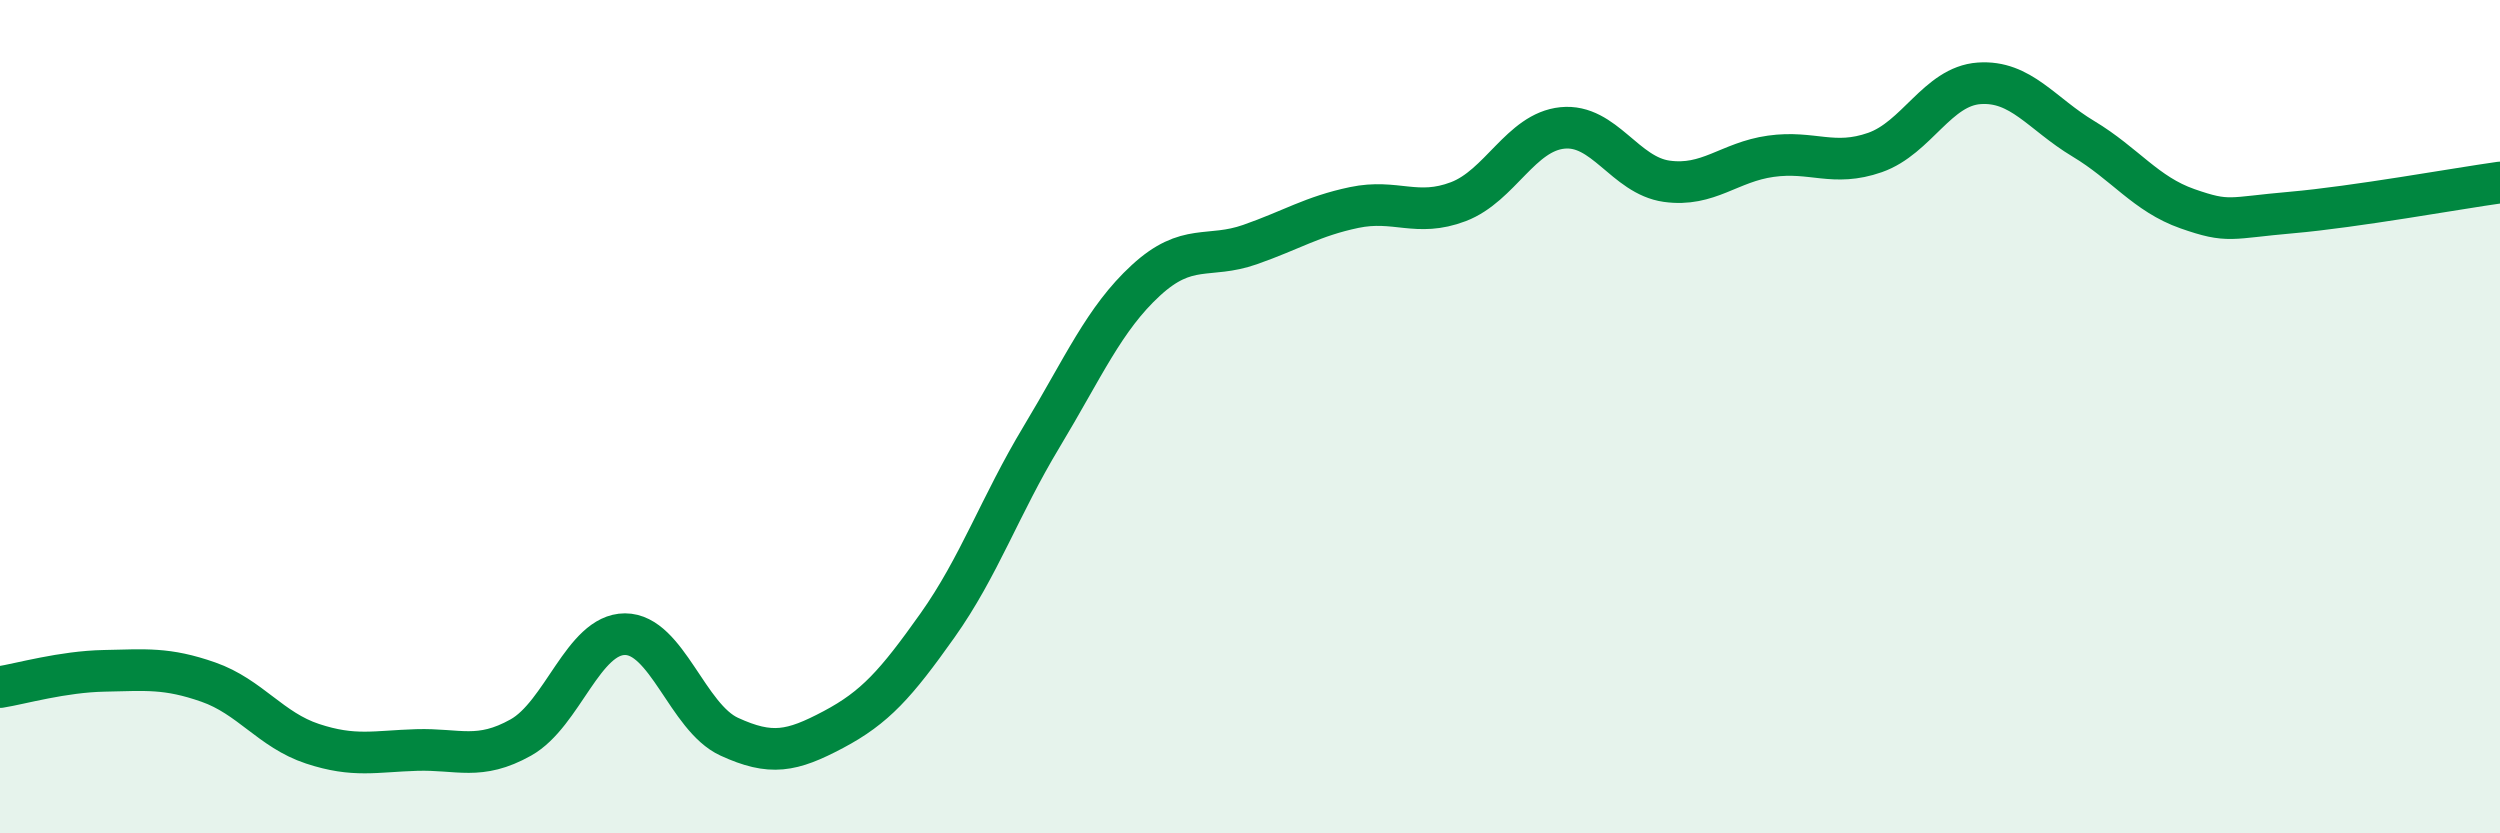
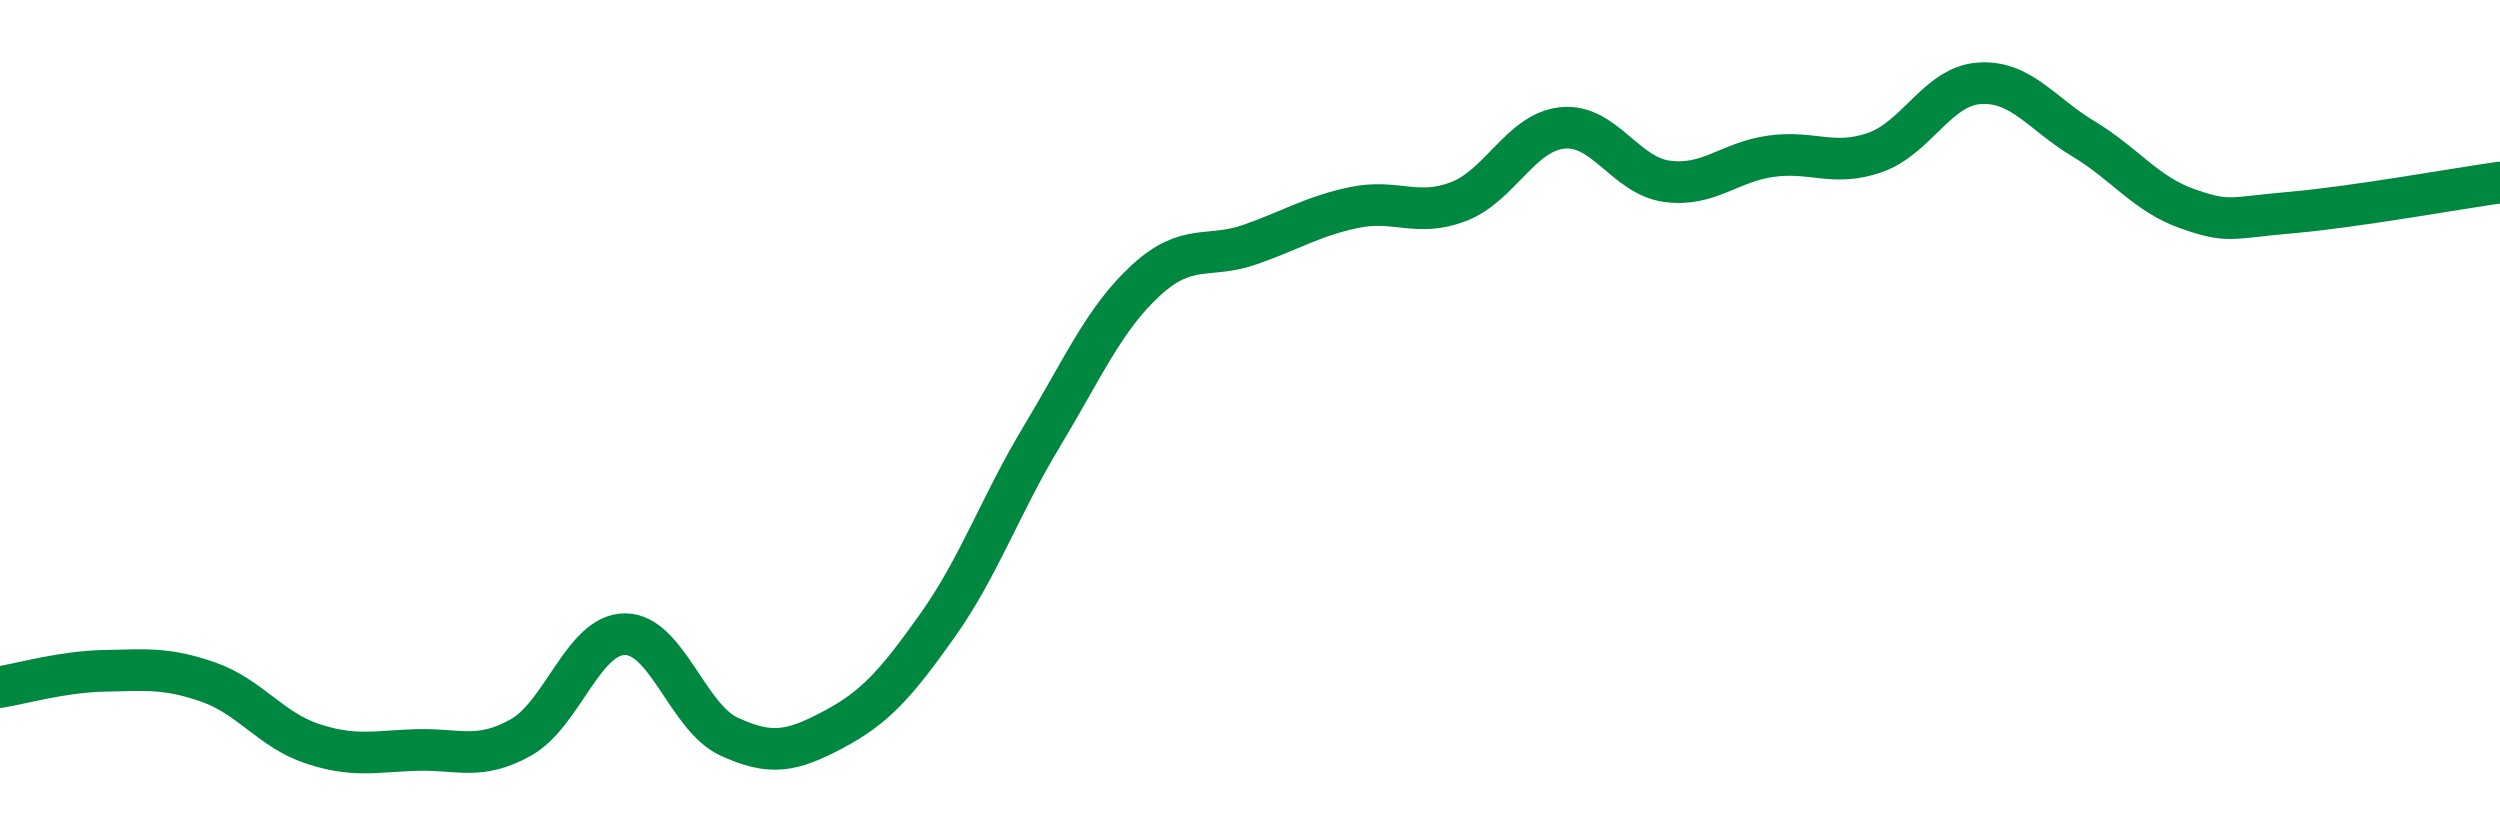
<svg xmlns="http://www.w3.org/2000/svg" width="60" height="20" viewBox="0 0 60 20">
-   <path d="M 0,16.49 C 0.5,16.41 1.5,16.12 2.5,16.1 C 3.5,16.08 4,16.02 5,16.37 C 6,16.72 6.5,17.52 7.5,17.85 C 8.5,18.18 9,18.03 10,18 C 11,17.97 11.5,18.26 12.5,17.7 C 13.5,17.14 14,15.22 15,15.22 C 16,15.22 16.5,17.22 17.5,17.68 C 18.5,18.14 19,18.04 20,17.51 C 21,16.98 21.5,16.42 22.5,15.01 C 23.5,13.6 24,12.14 25,10.48 C 26,8.82 26.5,7.65 27.5,6.73 C 28.5,5.81 29,6.22 30,5.87 C 31,5.52 31.5,5.19 32.5,4.98 C 33.5,4.77 34,5.22 35,4.84 C 36,4.46 36.5,3.17 37.5,3.07 C 38.5,2.97 39,4.21 40,4.35 C 41,4.49 41.5,3.89 42.5,3.75 C 43.5,3.61 44,4.01 45,3.66 C 46,3.31 46.5,2.07 47.5,2 C 48.5,1.93 49,2.73 50,3.33 C 51,3.93 51.5,4.66 52.5,5.01 C 53.5,5.36 53.5,5.23 55,5.1 C 56.5,4.97 59,4.52 60,4.38L60 20L0 20Z" fill="#008740" opacity="0.1" stroke-linecap="round" stroke-linejoin="round" />
  <path d="M 0,16.49 C 0.5,16.41 1.5,16.12 2.5,16.1 C 3.5,16.08 4,16.02 5,16.37 C 6,16.72 6.5,17.52 7.5,17.85 C 8.5,18.18 9,18.03 10,18 C 11,17.97 11.5,18.26 12.5,17.7 C 13.5,17.14 14,15.22 15,15.22 C 16,15.22 16.5,17.22 17.5,17.68 C 18.5,18.14 19,18.04 20,17.51 C 21,16.98 21.5,16.42 22.5,15.01 C 23.5,13.6 24,12.14 25,10.48 C 26,8.82 26.5,7.65 27.5,6.73 C 28.5,5.81 29,6.22 30,5.87 C 31,5.52 31.5,5.19 32.5,4.98 C 33.5,4.77 34,5.22 35,4.84 C 36,4.46 36.5,3.17 37.5,3.07 C 38.5,2.97 39,4.21 40,4.35 C 41,4.49 41.5,3.89 42.5,3.75 C 43.5,3.61 44,4.01 45,3.66 C 46,3.31 46.5,2.07 47.5,2 C 48.5,1.93 49,2.73 50,3.33 C 51,3.93 51.5,4.66 52.5,5.01 C 53.5,5.36 53.5,5.23 55,5.1 C 56.5,4.97 59,4.52 60,4.38" stroke="#008740" stroke-width="1" fill="none" stroke-linecap="round" stroke-linejoin="round" />
</svg>